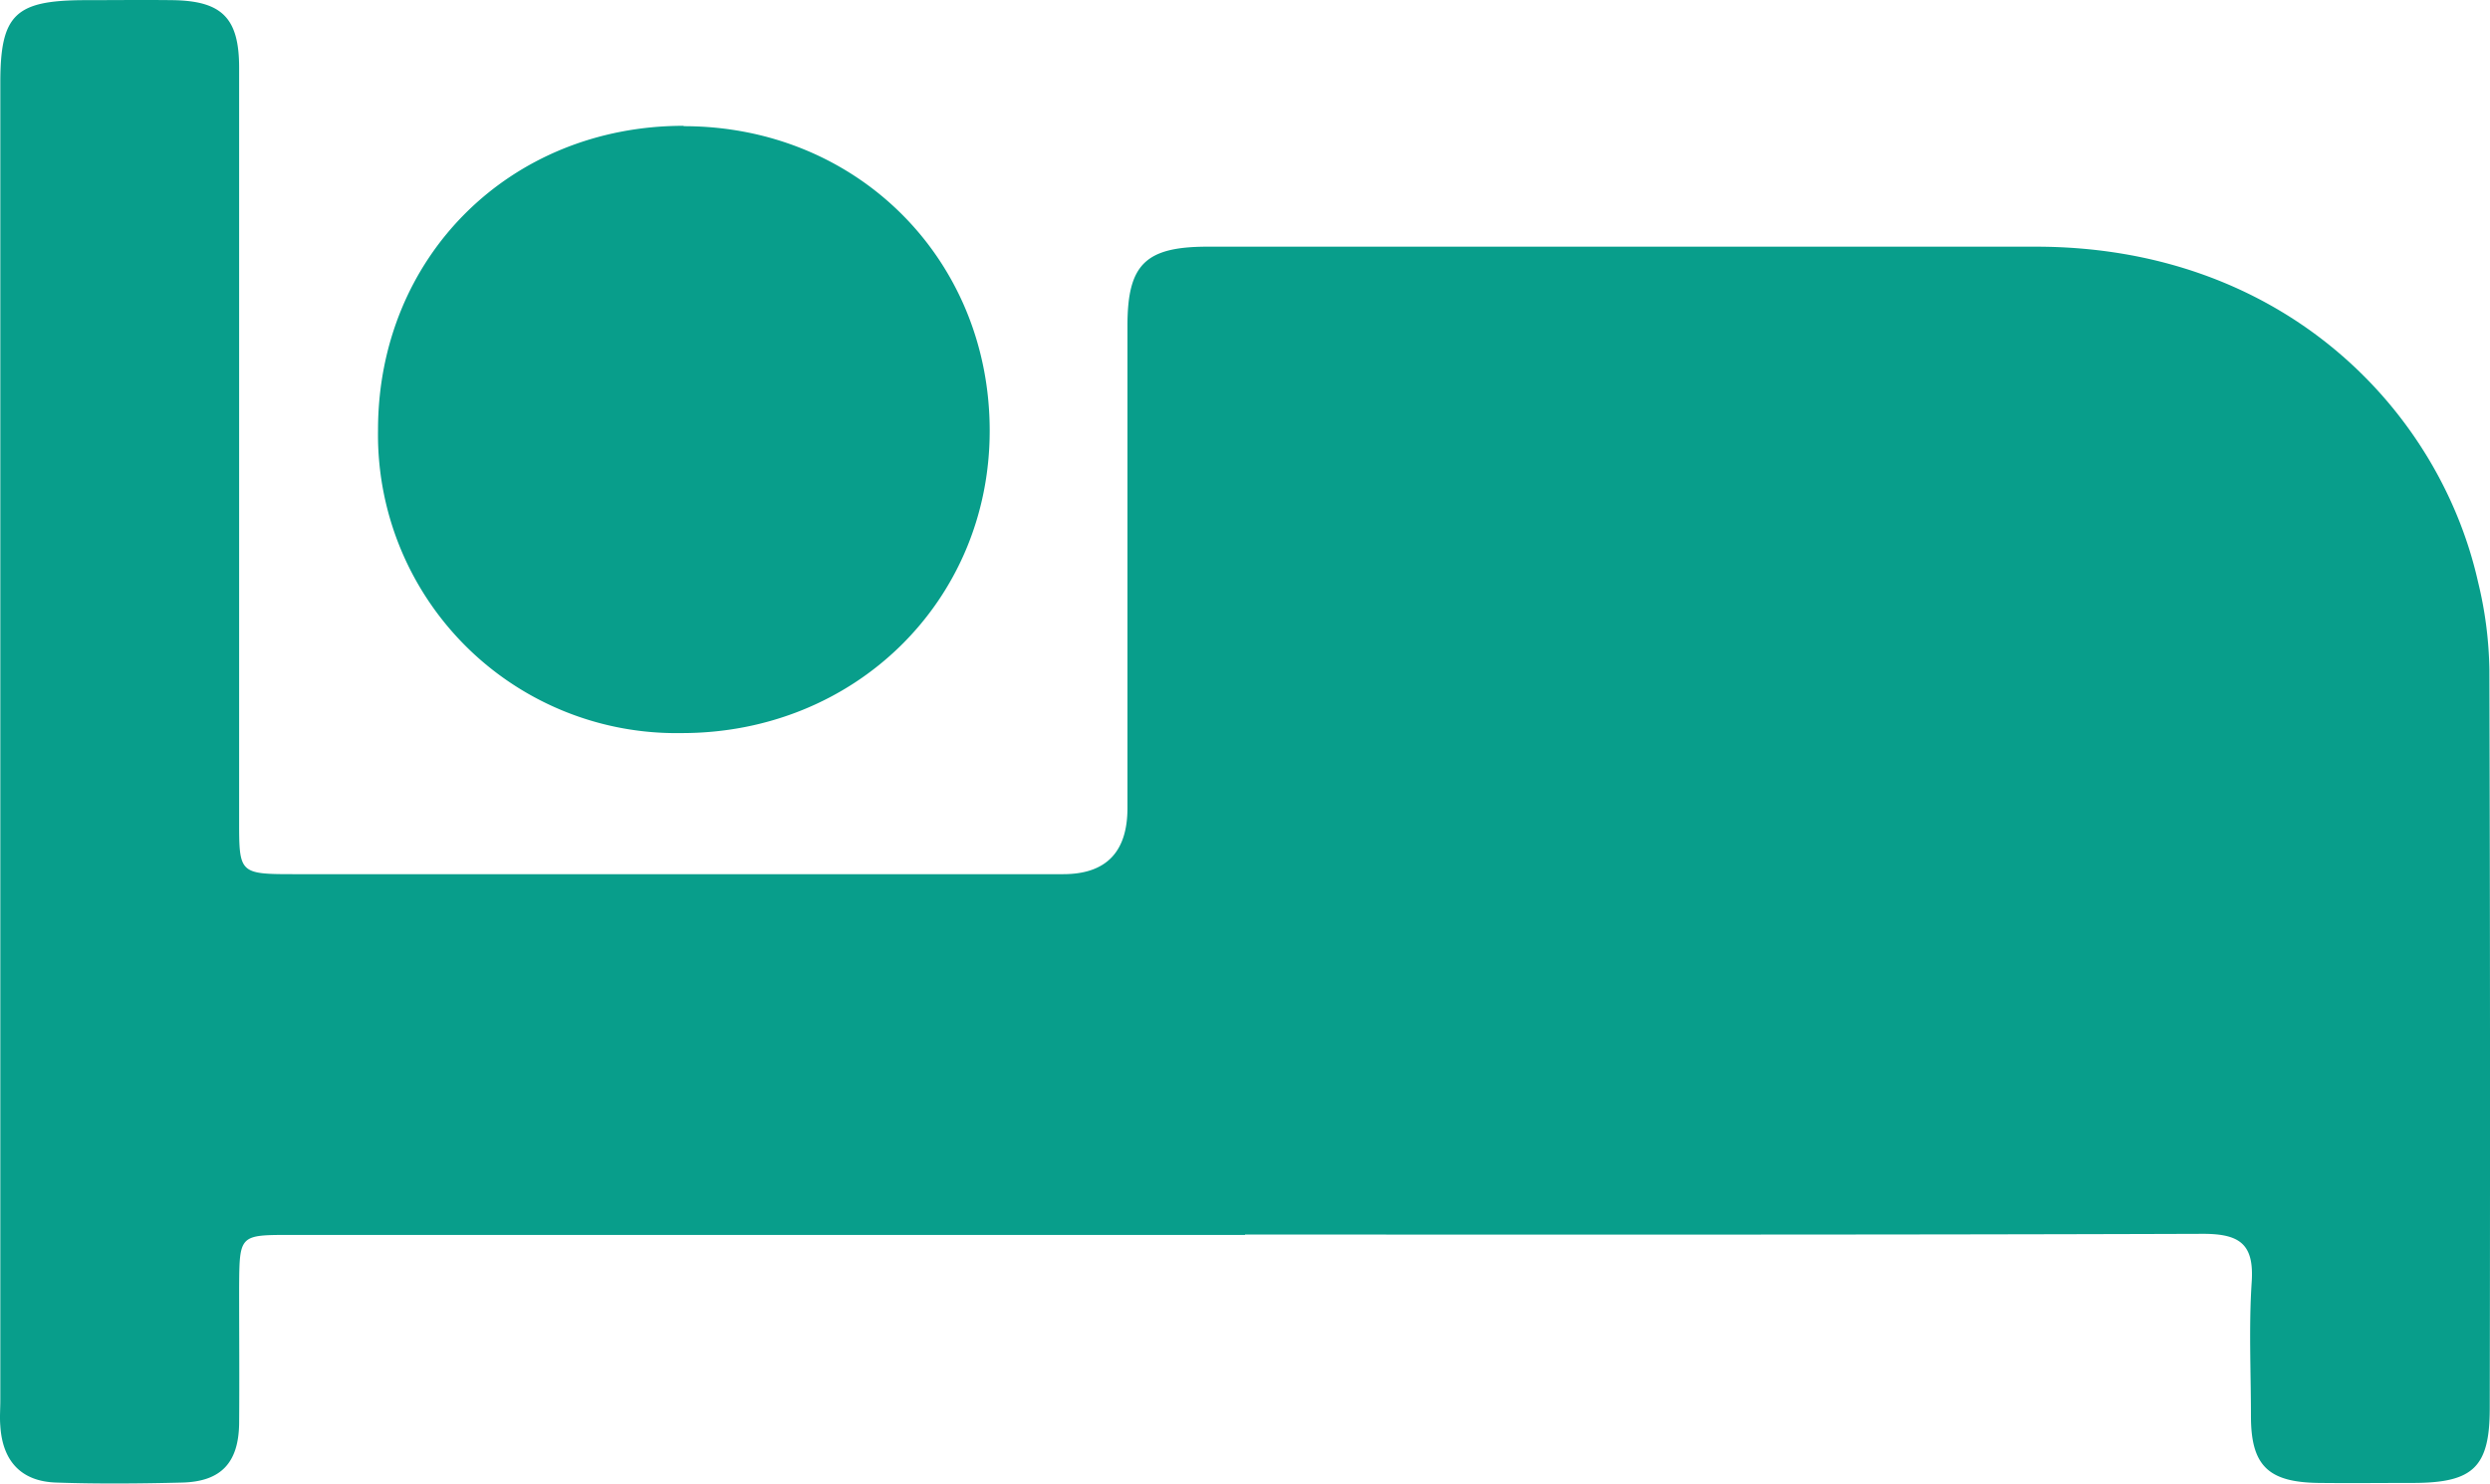
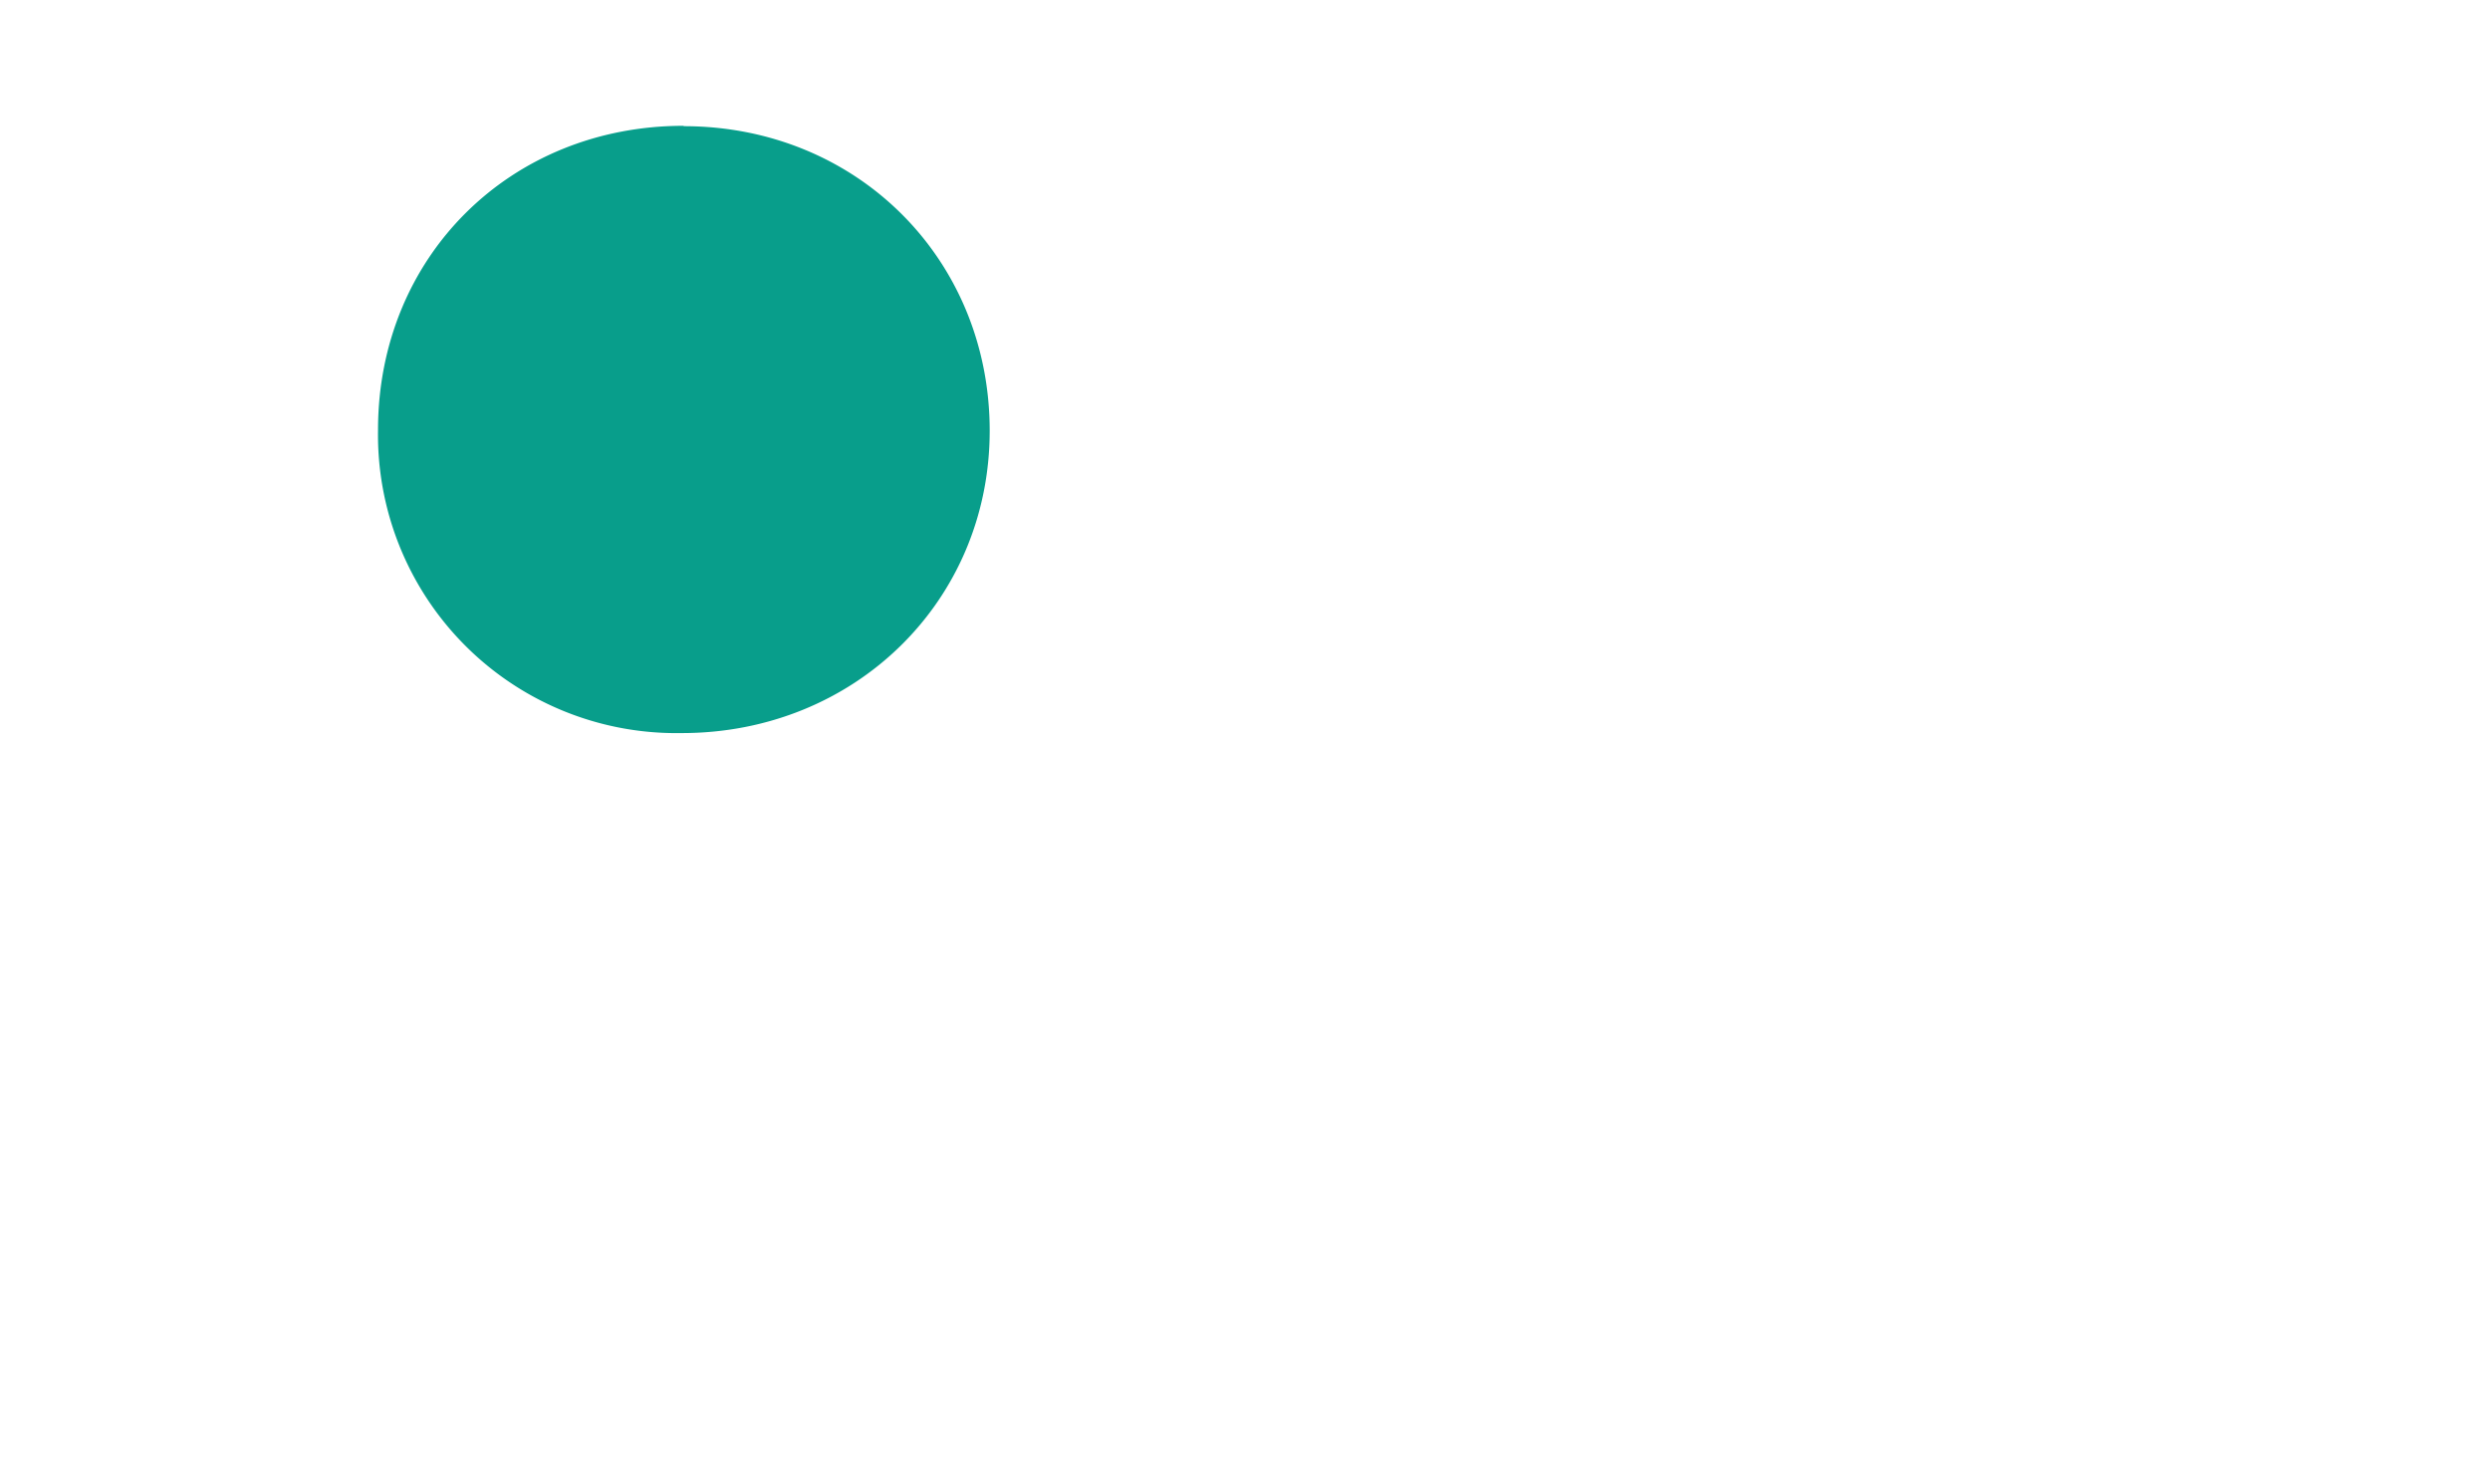
<svg xmlns="http://www.w3.org/2000/svg" width="234.977" height="140" viewBox="0 0 234.977 140">
  <g id="savings-calculator-icon-bed-days" transform="translate(0.009 0.004)">
    <g id="Group_251" data-name="Group 251" transform="translate(-0.009 -0.004)">
-       <path id="Path_52" data-name="Path 52" d="M117.484,116.537H27.411c-4.819,0-4.819,0-4.854,4.888,0,4.334.035,8.633,0,12.967-.069,3.64-1.7,5.409-5.339,5.513-3.952.1-7.939.139-11.926,0C2,139.8.23,137.893.022,134.565c-.069-.8,0-1.63,0-2.462V7.777C.022,1.4,1.409.046,7.857.011c2.808,0,5.617-.035,8.425,0,4.68.069,6.275,1.7,6.275,6.379V77.5c0,4.923.035,4.992,5.2,4.992h72.564q6.067,0,6.067-6.241V30.729c0-5.755,1.664-7.454,7.558-7.454h78.146c23.506,0,38.137,15.567,41.743,31.619a37.187,37.187,0,0,1,1.075,8.286q.1,34.843.035,69.687c0,5.547-1.525,7.038-7.073,7.073-3.051,0-6.067.035-9.118,0-4.75-.069-6.345-1.664-6.345-6.31,0-4.2-.208-8.425.069-12.62.243-3.571-1.075-4.576-4.576-4.576-30.128.1-60.291.069-90.419.069Z" transform="translate(0.009 0.004)" fill="#089e8b" />
      <path id="Path_53" data-name="Path 53" d="M39.125,3.455c16.33,0,28.88,12.516,28.88,28.741,0,16.087-12.759,28.568-29.123,28.533a28.155,28.155,0,0,1-28.6-28.6C10.28,15.8,22.727,3.42,39.125,3.42Z" transform="translate(25.391 8.453)" fill="#089e8b" />
    </g>
  </g>
</svg>